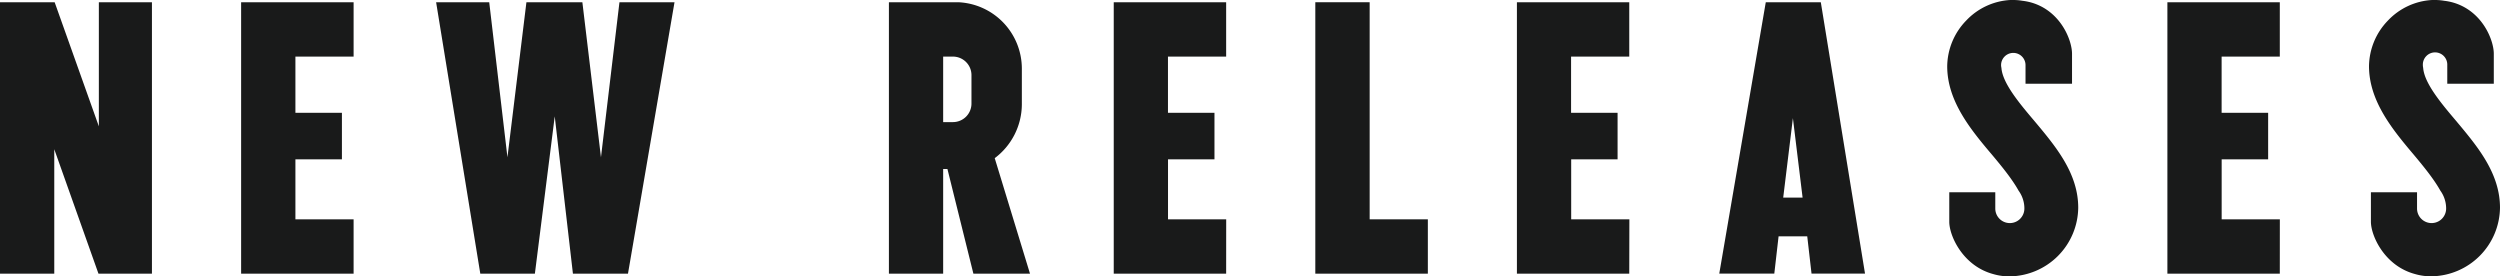
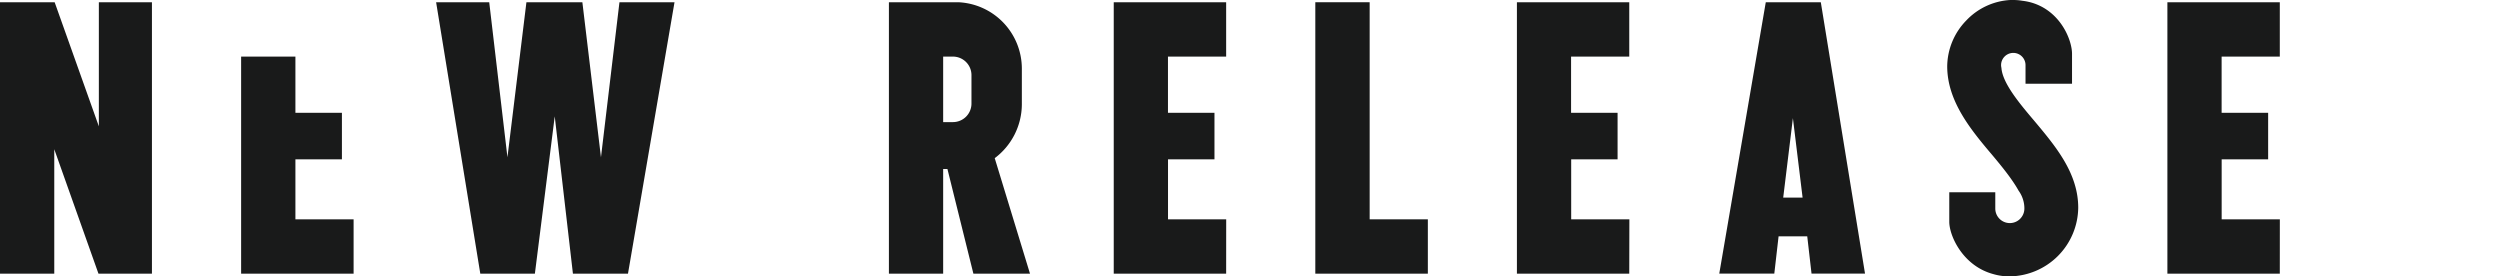
<svg xmlns="http://www.w3.org/2000/svg" viewBox="0 0 1117.07 123.49">
  <defs>
    <style>.cls-1{fill:#191a1a;}</style>
  </defs>
  <g id="Layer_2" data-name="Layer 2">
    <g id="Layer_1-2" data-name="Layer 1">
      <path class="cls-1" d="M67.37,122.28H44L24.25,66.68v55.6H0V1H24.42L44.17,56.46V1H67.89V122.28Z" />
-       <path class="cls-1" d="M158,122.28H107.74V1H158V25.29H132V50.4h20.78V71.19H132V98h26Z" />
+       <path class="cls-1" d="M158,122.28H107.74V1V25.29H132V50.4h20.78V71.19H132V98h26Z" />
      <path class="cls-1" d="M276.79,1h24.6L280.6,122.28H256L247.87,52,239,122.28H214.61L194.87,1H218.6l8.14,69.28L235.22,1h25l8.31,69.28Z" />
      <path class="cls-1" d="M444.47,70.67l15.76,51.61H434.94l-11.6-46.76h-1.91v46.76H397.19V1h31a29.71,29.71,0,0,1,28.4,29.62v16.1A30.21,30.21,0,0,1,444.47,70.67ZM434.08,33.43a8.28,8.28,0,0,0-8.32-8.14h-4.33V54.56h4.33a8.28,8.28,0,0,0,8.32-8.14Z" />
      <path class="cls-1" d="M547.88,122.28H497.65V1h50.23V25.29h-26V50.4h20.78V71.19H521.9V98h26Z" />
      <path class="cls-1" d="M638,122.28H587.72V1H612V98h26Z" />
      <path class="cls-1" d="M728,122.28H677.8V1H728V25.29h-26V50.4h20.78V71.19H702.05V98h26Z" />
      <path class="cls-1" d="M813.59,1l19.75,121.24h-23.9l-1.91-16.63H794.72l-1.91,16.63H768.22L789,1Zm-8.14,87.29-4.33-35.5-4.33,35.5Z" />
      <path class="cls-1" d="M891.55,85.91v7.27a6.5,6.5,0,1,0,13,0,13.53,13.53,0,0,0-2.6-8c-2.77-5-7.28-10.57-11.78-15.94C880.63,58,870.07,45.21,870.07,29.62a29.75,29.75,0,0,1,8.49-20.44A29.32,29.32,0,0,1,898.3,0h1.56a25.06,25.06,0,0,1,3.81.35,26.18,26.18,0,0,1,3.64.69c13.33,3.64,18.53,16.8,18.53,23V37.41H905.06V29.1a5.46,5.46,0,1,0-10.92,0c0,.69.18,1.21.18,1.56.69,6.58,7.62,15.06,14.37,23,4.51,5.37,9.18,10.92,12.82,16.8,4.85,7.8,7.1,15.07,7.1,22.35A31.06,31.06,0,0,1,898,123.49a25.21,25.21,0,0,1-7.27-1c-13.68-3.63-19.74-17.14-19.74-23.38V85.91Z" />
      <path class="cls-1" d="M1018.68,122.28H968.45V1h50.23V25.29h-26V50.4h20.79V71.19H992.7V98h26Z" />
-       <path class="cls-1" d="M1080,85.91v7.27a6.5,6.5,0,1,0,13,0,13.54,13.54,0,0,0-2.59-8c-2.78-5-7.28-10.57-11.78-15.94-9.53-11.26-20.09-24.07-20.09-39.66A29.74,29.74,0,0,1,1067,9.18,29.36,29.36,0,0,1,1086.76,0h1.56a25.06,25.06,0,0,1,3.81.35,25.77,25.77,0,0,1,3.63.69c13.34,3.64,18.54,16.8,18.54,23V37.41h-20.79V29.1a5.46,5.46,0,1,0-10.91,0c0,.69.17,1.21.17,1.56.7,6.58,7.63,15.06,14.38,23,4.5,5.37,9.18,10.92,12.82,16.8,4.85,7.8,7.1,15.07,7.1,22.35a31.06,31.06,0,0,1-30.66,30.65,25.21,25.21,0,0,1-7.27-1c-13.69-3.63-19.75-17.14-19.75-23.38V85.91Z" />
    </g>
  </g>
</svg>